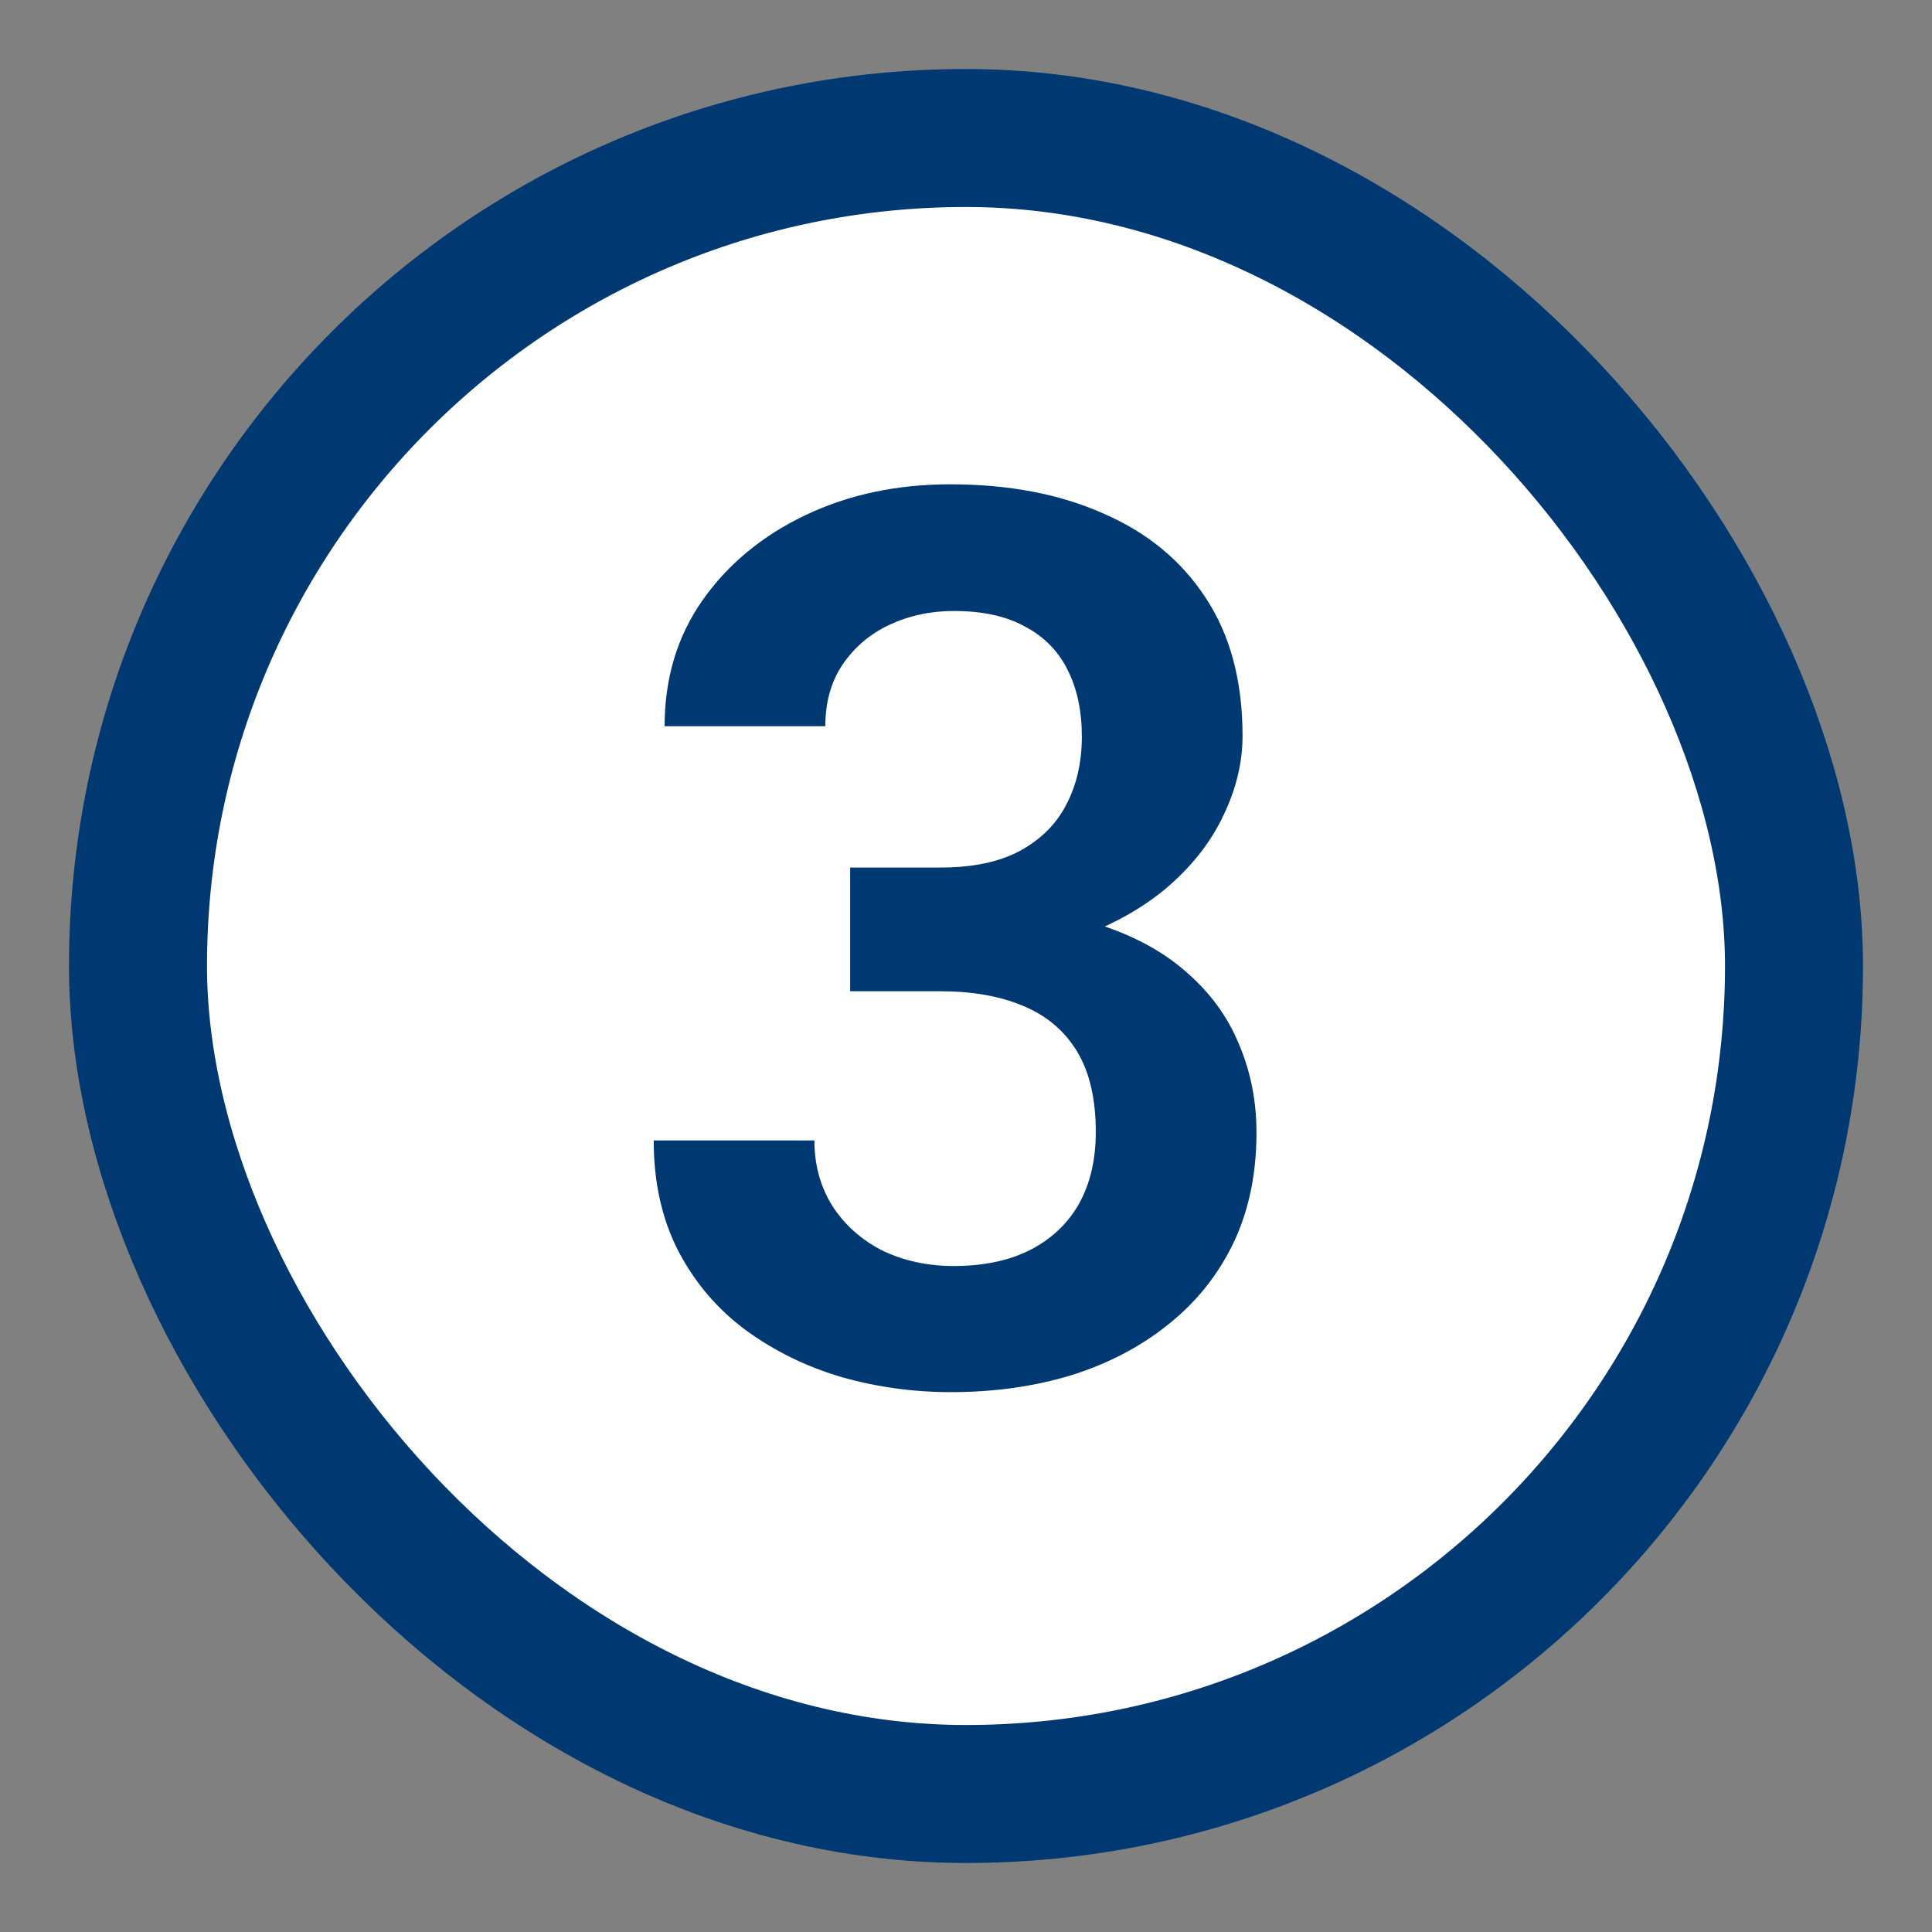
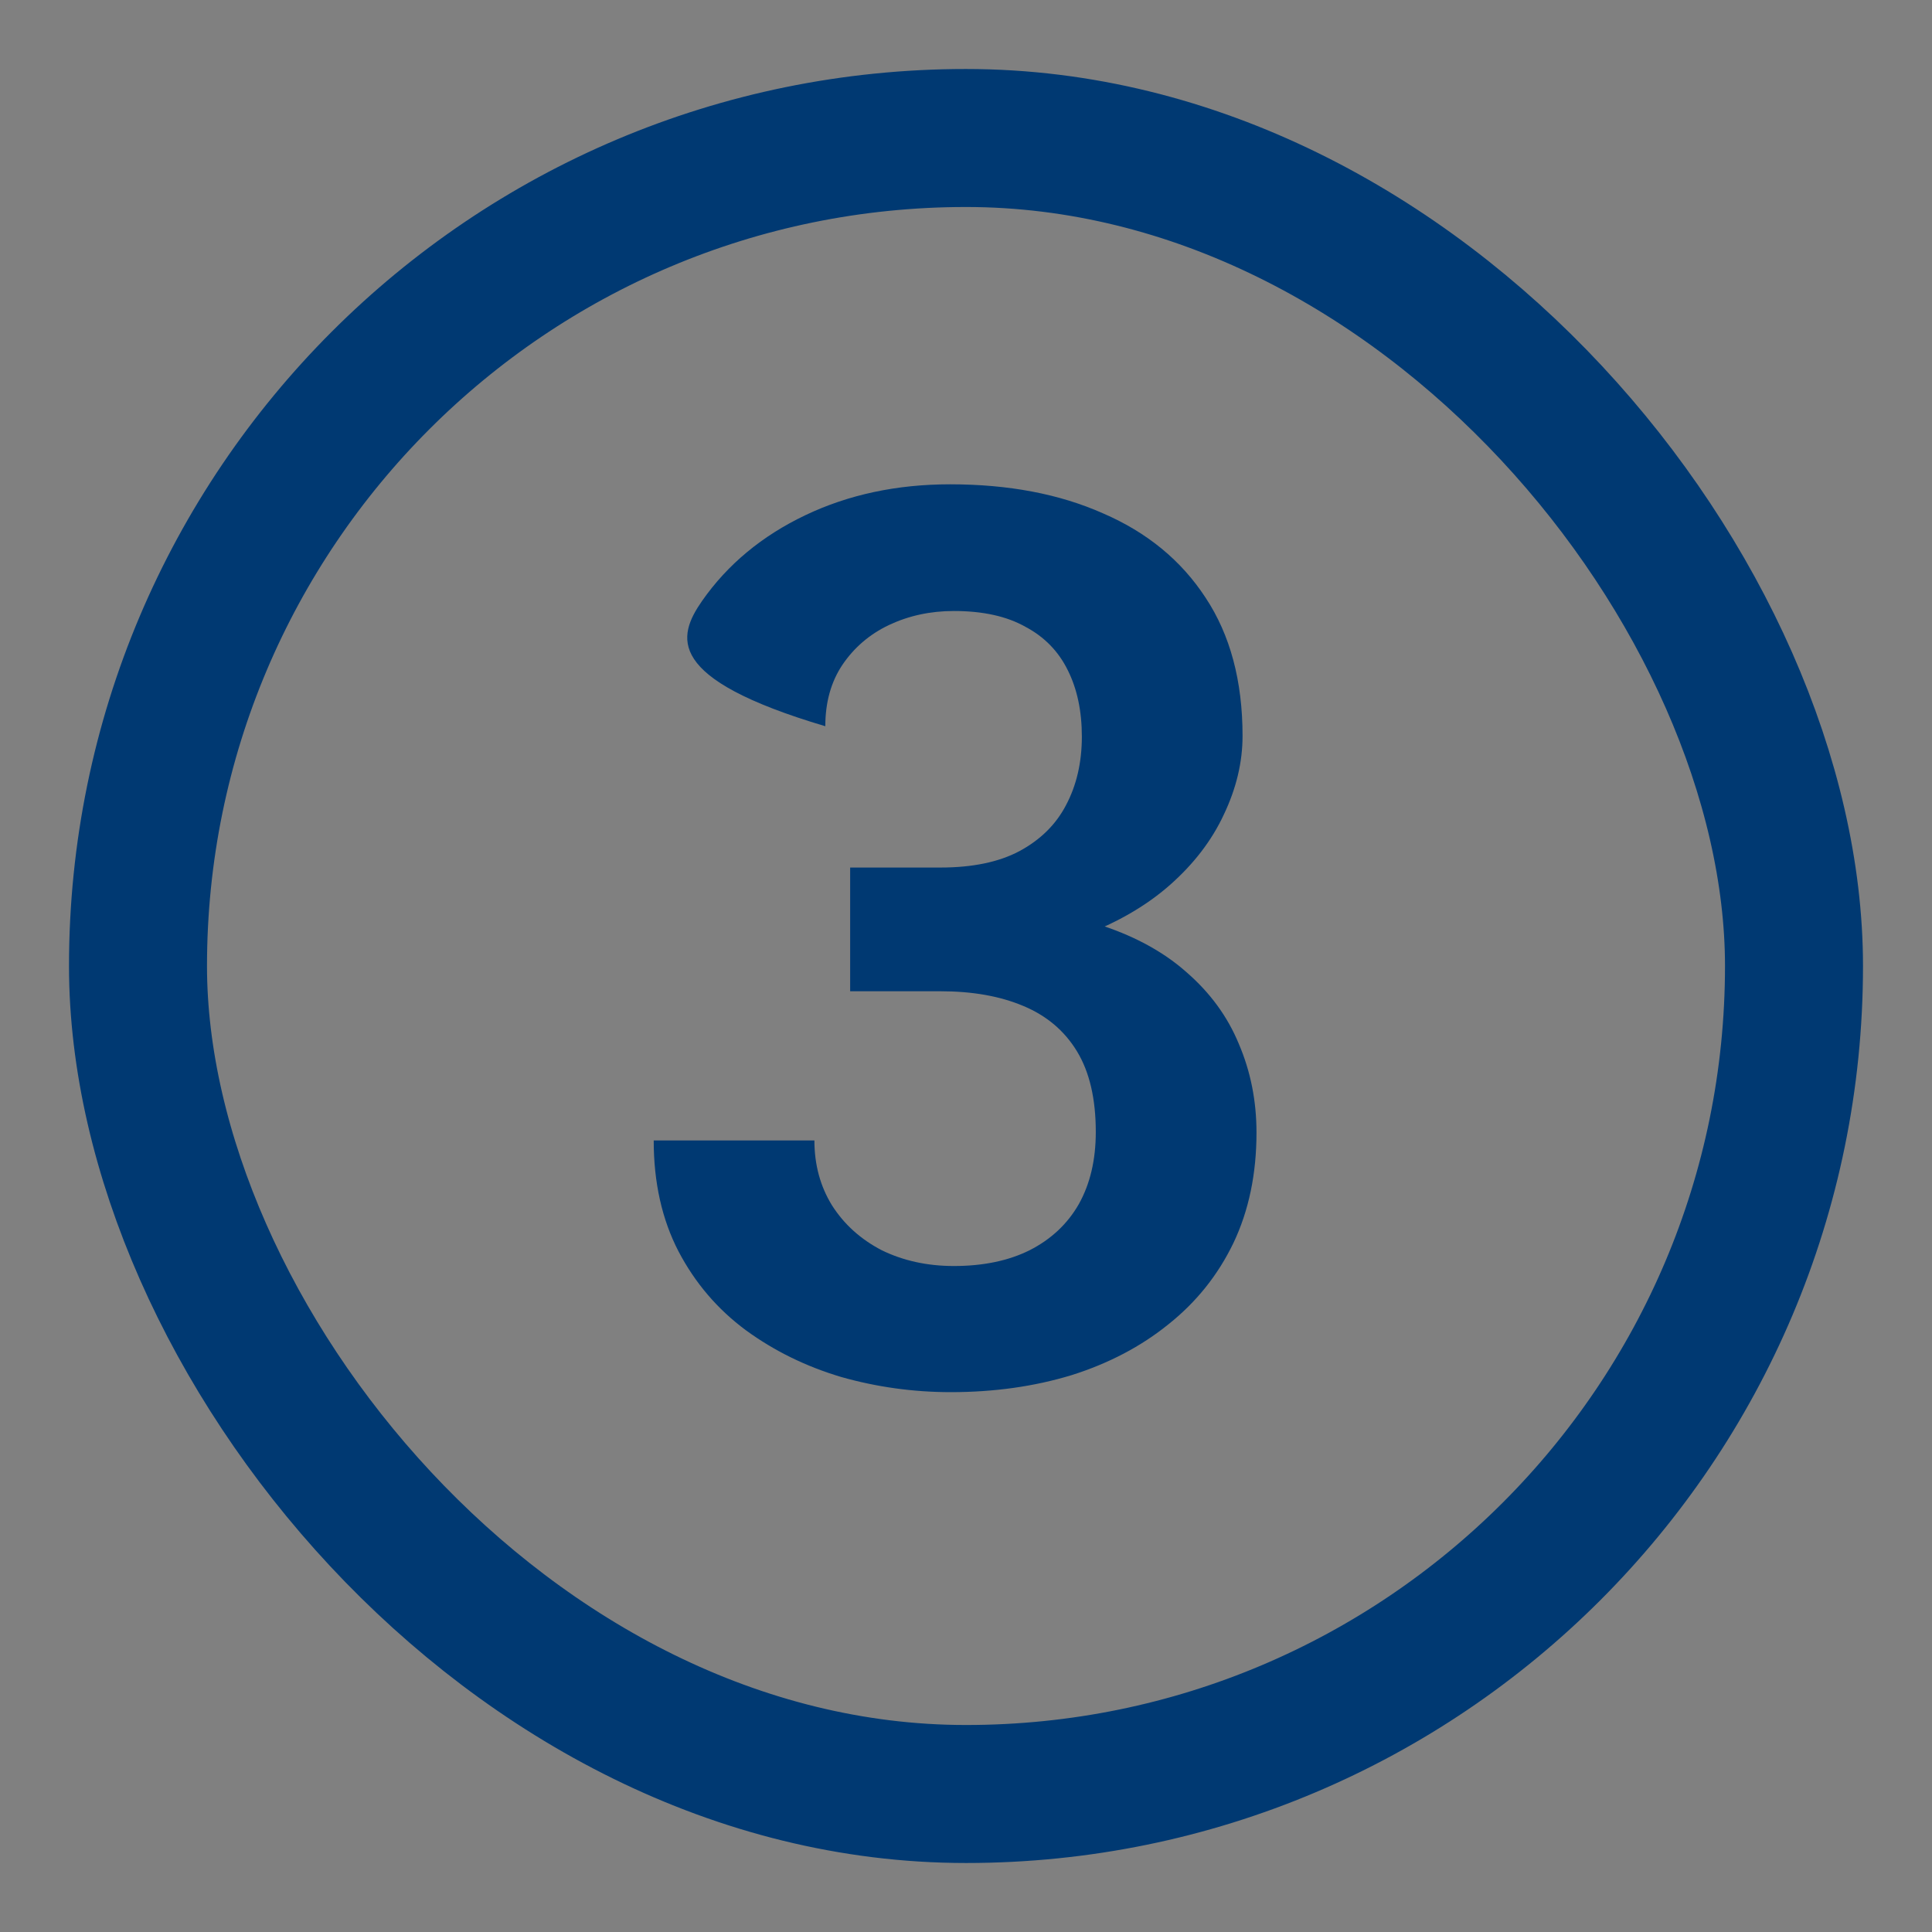
<svg xmlns="http://www.w3.org/2000/svg" width="28" height="28" viewBox="0 0 28 28" fill="none">
  <rect x="0" y="0" width="28" height="28" fill="#808080" stroke="none" />
-   <rect x="2" y="2" width="24" height="24" rx="12" fill="white" />
  <rect x="2" y="2" width="24" height="24" rx="12" stroke="#003972" stroke-width="2" />
-   <path d="M12.321 12.573H13.631C14.094 12.573 14.475 12.494 14.773 12.336C15.078 12.172 15.304 11.949 15.45 11.668C15.602 11.381 15.679 11.05 15.679 10.675C15.679 10.306 15.611 9.986 15.477 9.717C15.342 9.441 15.137 9.23 14.861 9.084C14.592 8.932 14.246 8.855 13.824 8.855C13.484 8.855 13.171 8.923 12.884 9.058C12.602 9.192 12.377 9.386 12.207 9.638C12.043 9.884 11.961 10.18 11.961 10.525H9.632C9.632 9.834 9.813 9.228 10.177 8.706C10.546 8.179 11.044 7.766 11.671 7.467C12.298 7.168 12.998 7.019 13.771 7.019C14.615 7.019 15.354 7.159 15.986 7.44C16.625 7.716 17.12 8.123 17.472 8.662C17.829 9.201 18.008 9.869 18.008 10.666C18.008 11.047 17.917 11.428 17.735 11.809C17.56 12.184 17.299 12.523 16.953 12.828C16.613 13.127 16.194 13.37 15.696 13.558C15.204 13.739 14.639 13.83 14 13.83H12.321V12.573ZM12.321 14.366V13.127H14C14.721 13.127 15.345 13.212 15.872 13.382C16.405 13.546 16.845 13.78 17.19 14.085C17.536 14.384 17.791 14.732 17.955 15.131C18.125 15.529 18.21 15.957 18.21 16.414C18.21 17.012 18.099 17.545 17.876 18.014C17.653 18.477 17.34 18.869 16.936 19.191C16.537 19.514 16.068 19.76 15.529 19.93C14.99 20.094 14.407 20.176 13.78 20.176C13.235 20.176 12.705 20.102 12.19 19.956C11.68 19.804 11.22 19.578 10.81 19.279C10.399 18.975 10.074 18.594 9.834 18.137C9.594 17.674 9.474 17.138 9.474 16.528H11.803C11.803 16.88 11.888 17.193 12.058 17.469C12.233 17.744 12.474 17.961 12.778 18.119C13.089 18.271 13.438 18.348 13.824 18.348C14.252 18.348 14.618 18.271 14.923 18.119C15.233 17.961 15.471 17.738 15.635 17.451C15.799 17.158 15.881 16.81 15.881 16.405C15.881 15.925 15.79 15.535 15.608 15.236C15.427 14.938 15.166 14.718 14.826 14.577C14.492 14.437 14.094 14.366 13.631 14.366H12.321Z" fill="#003972" />
+   <path d="M12.321 12.573H13.631C14.094 12.573 14.475 12.494 14.773 12.336C15.078 12.172 15.304 11.949 15.45 11.668C15.602 11.381 15.679 11.05 15.679 10.675C15.679 10.306 15.611 9.986 15.477 9.717C15.342 9.441 15.137 9.23 14.861 9.084C14.592 8.932 14.246 8.855 13.824 8.855C13.484 8.855 13.171 8.923 12.884 9.058C12.602 9.192 12.377 9.386 12.207 9.638C12.043 9.884 11.961 10.18 11.961 10.525C9.632 9.834 9.813 9.228 10.177 8.706C10.546 8.179 11.044 7.766 11.671 7.467C12.298 7.168 12.998 7.019 13.771 7.019C14.615 7.019 15.354 7.159 15.986 7.44C16.625 7.716 17.12 8.123 17.472 8.662C17.829 9.201 18.008 9.869 18.008 10.666C18.008 11.047 17.917 11.428 17.735 11.809C17.56 12.184 17.299 12.523 16.953 12.828C16.613 13.127 16.194 13.37 15.696 13.558C15.204 13.739 14.639 13.83 14 13.83H12.321V12.573ZM12.321 14.366V13.127H14C14.721 13.127 15.345 13.212 15.872 13.382C16.405 13.546 16.845 13.78 17.19 14.085C17.536 14.384 17.791 14.732 17.955 15.131C18.125 15.529 18.21 15.957 18.21 16.414C18.21 17.012 18.099 17.545 17.876 18.014C17.653 18.477 17.34 18.869 16.936 19.191C16.537 19.514 16.068 19.76 15.529 19.93C14.99 20.094 14.407 20.176 13.78 20.176C13.235 20.176 12.705 20.102 12.19 19.956C11.68 19.804 11.22 19.578 10.81 19.279C10.399 18.975 10.074 18.594 9.834 18.137C9.594 17.674 9.474 17.138 9.474 16.528H11.803C11.803 16.88 11.888 17.193 12.058 17.469C12.233 17.744 12.474 17.961 12.778 18.119C13.089 18.271 13.438 18.348 13.824 18.348C14.252 18.348 14.618 18.271 14.923 18.119C15.233 17.961 15.471 17.738 15.635 17.451C15.799 17.158 15.881 16.81 15.881 16.405C15.881 15.925 15.79 15.535 15.608 15.236C15.427 14.938 15.166 14.718 14.826 14.577C14.492 14.437 14.094 14.366 13.631 14.366H12.321Z" fill="#003972" />
</svg>